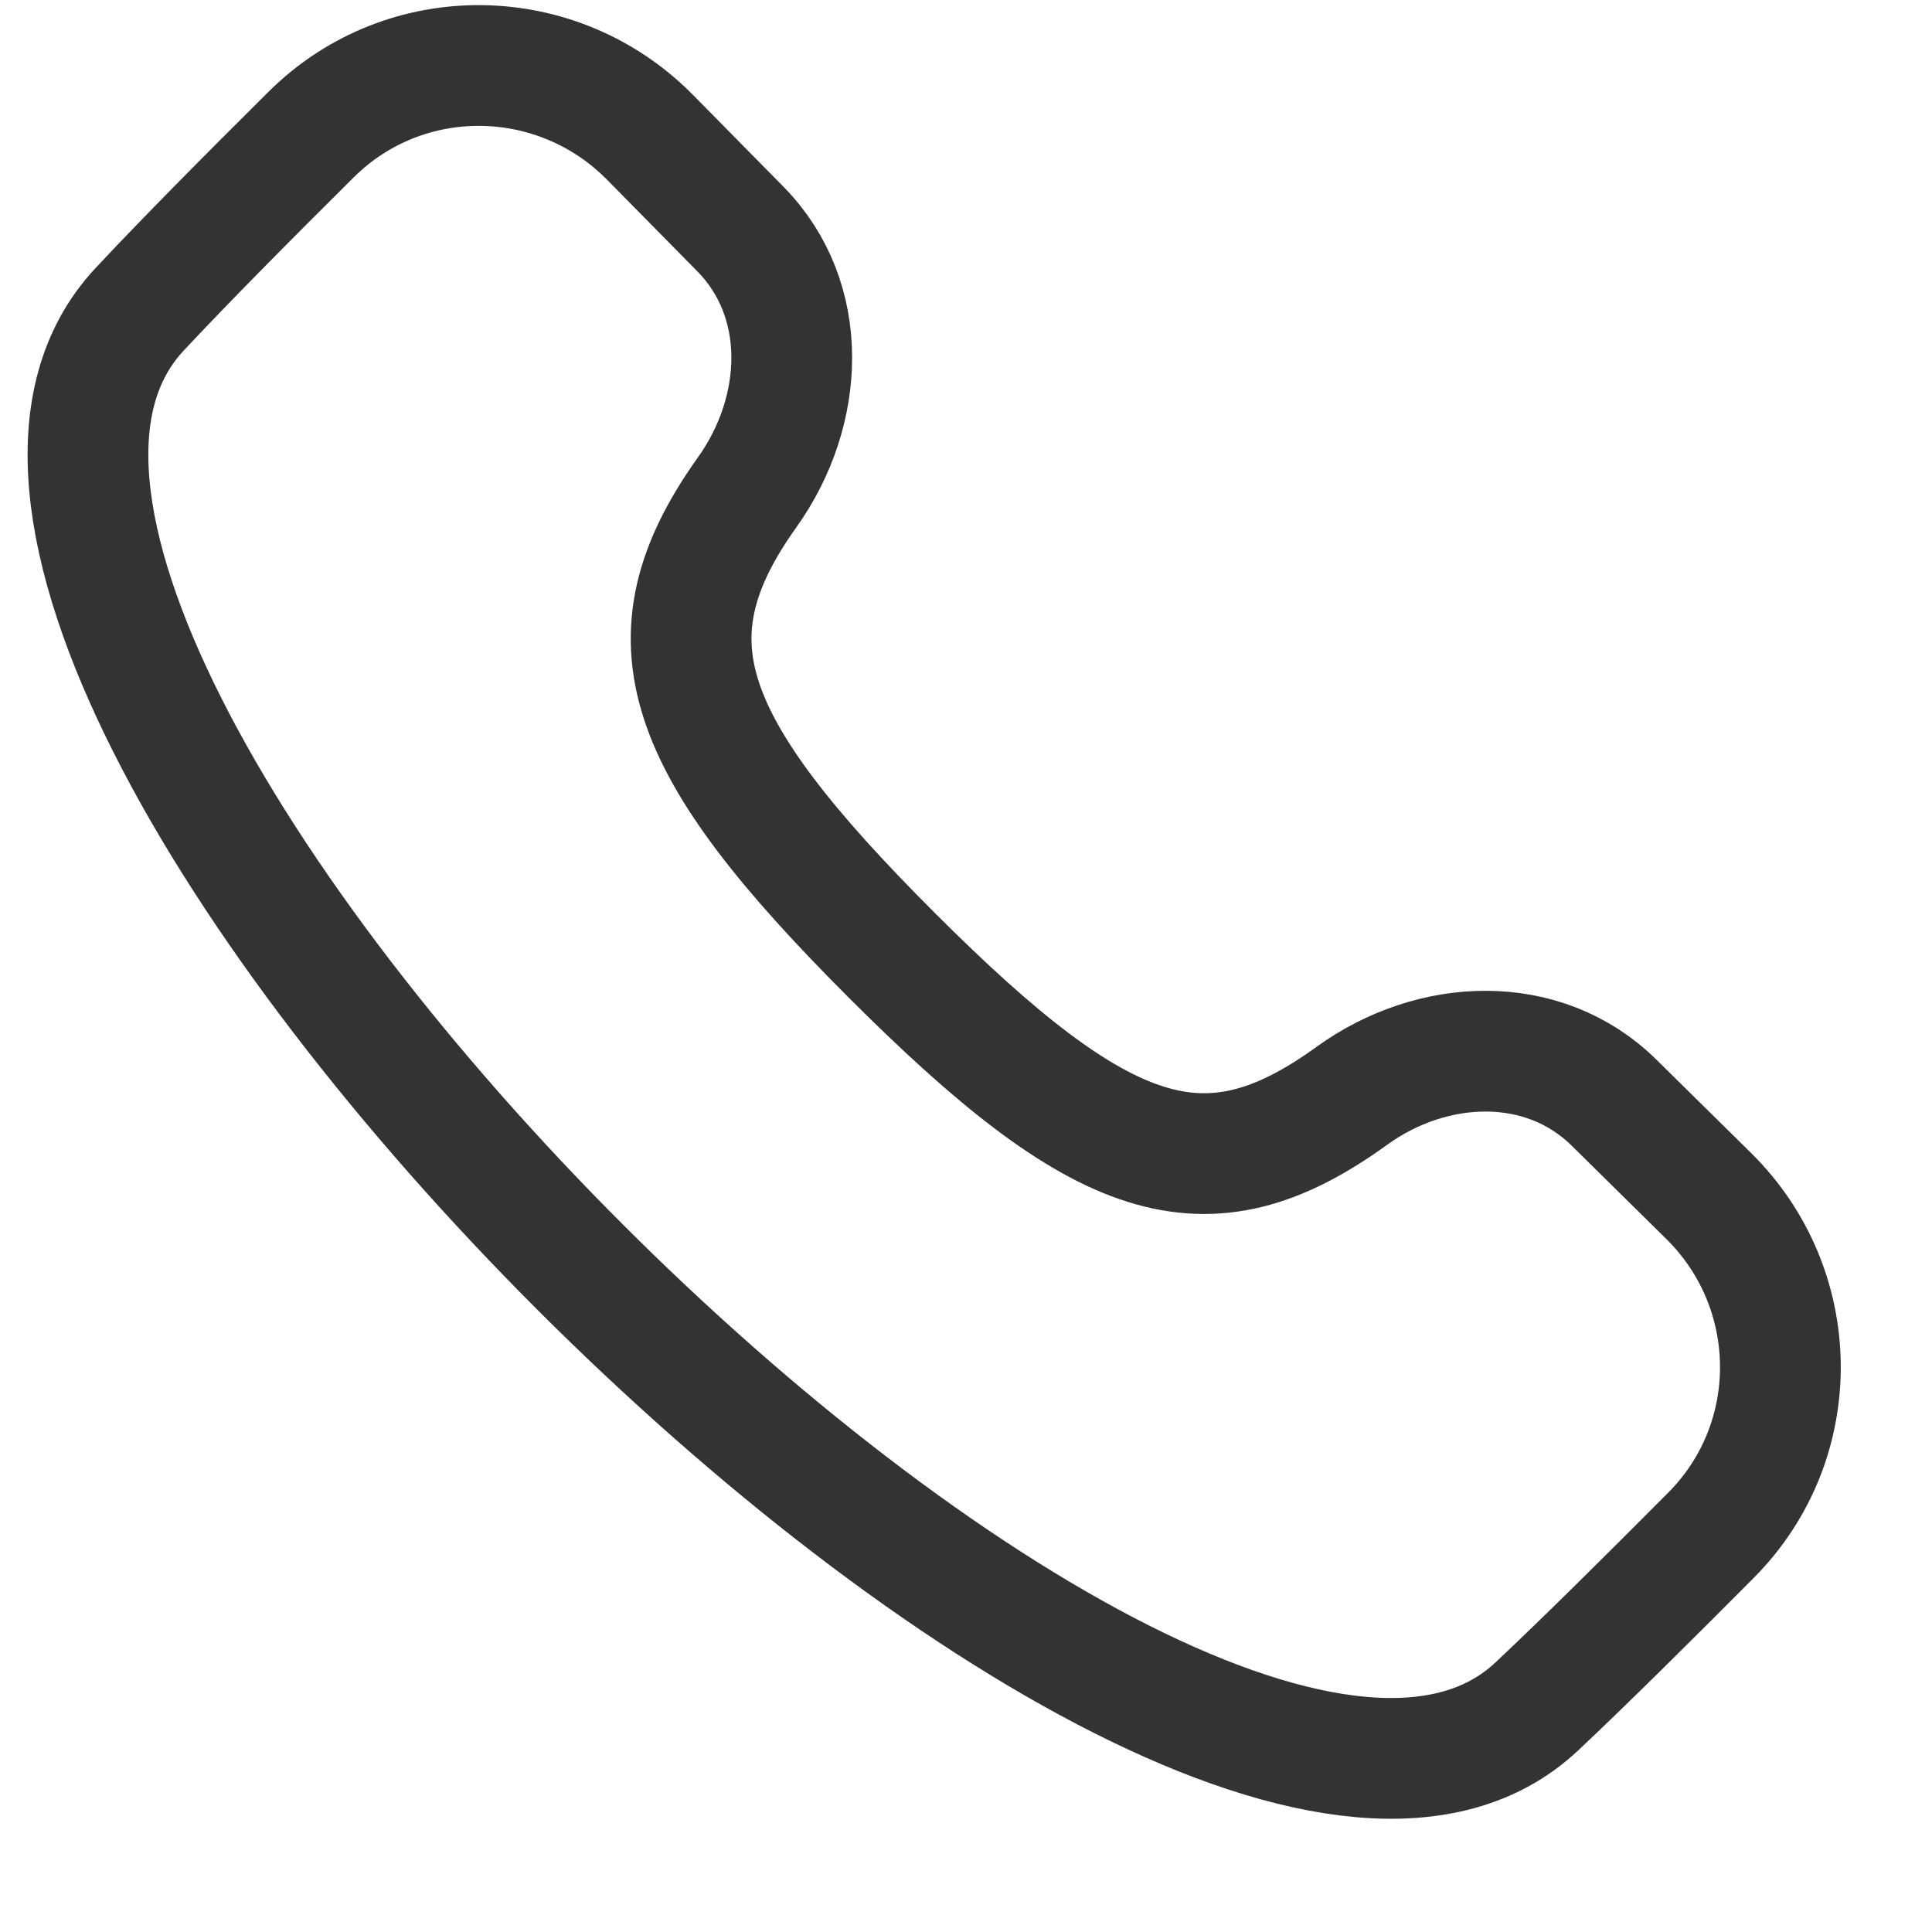
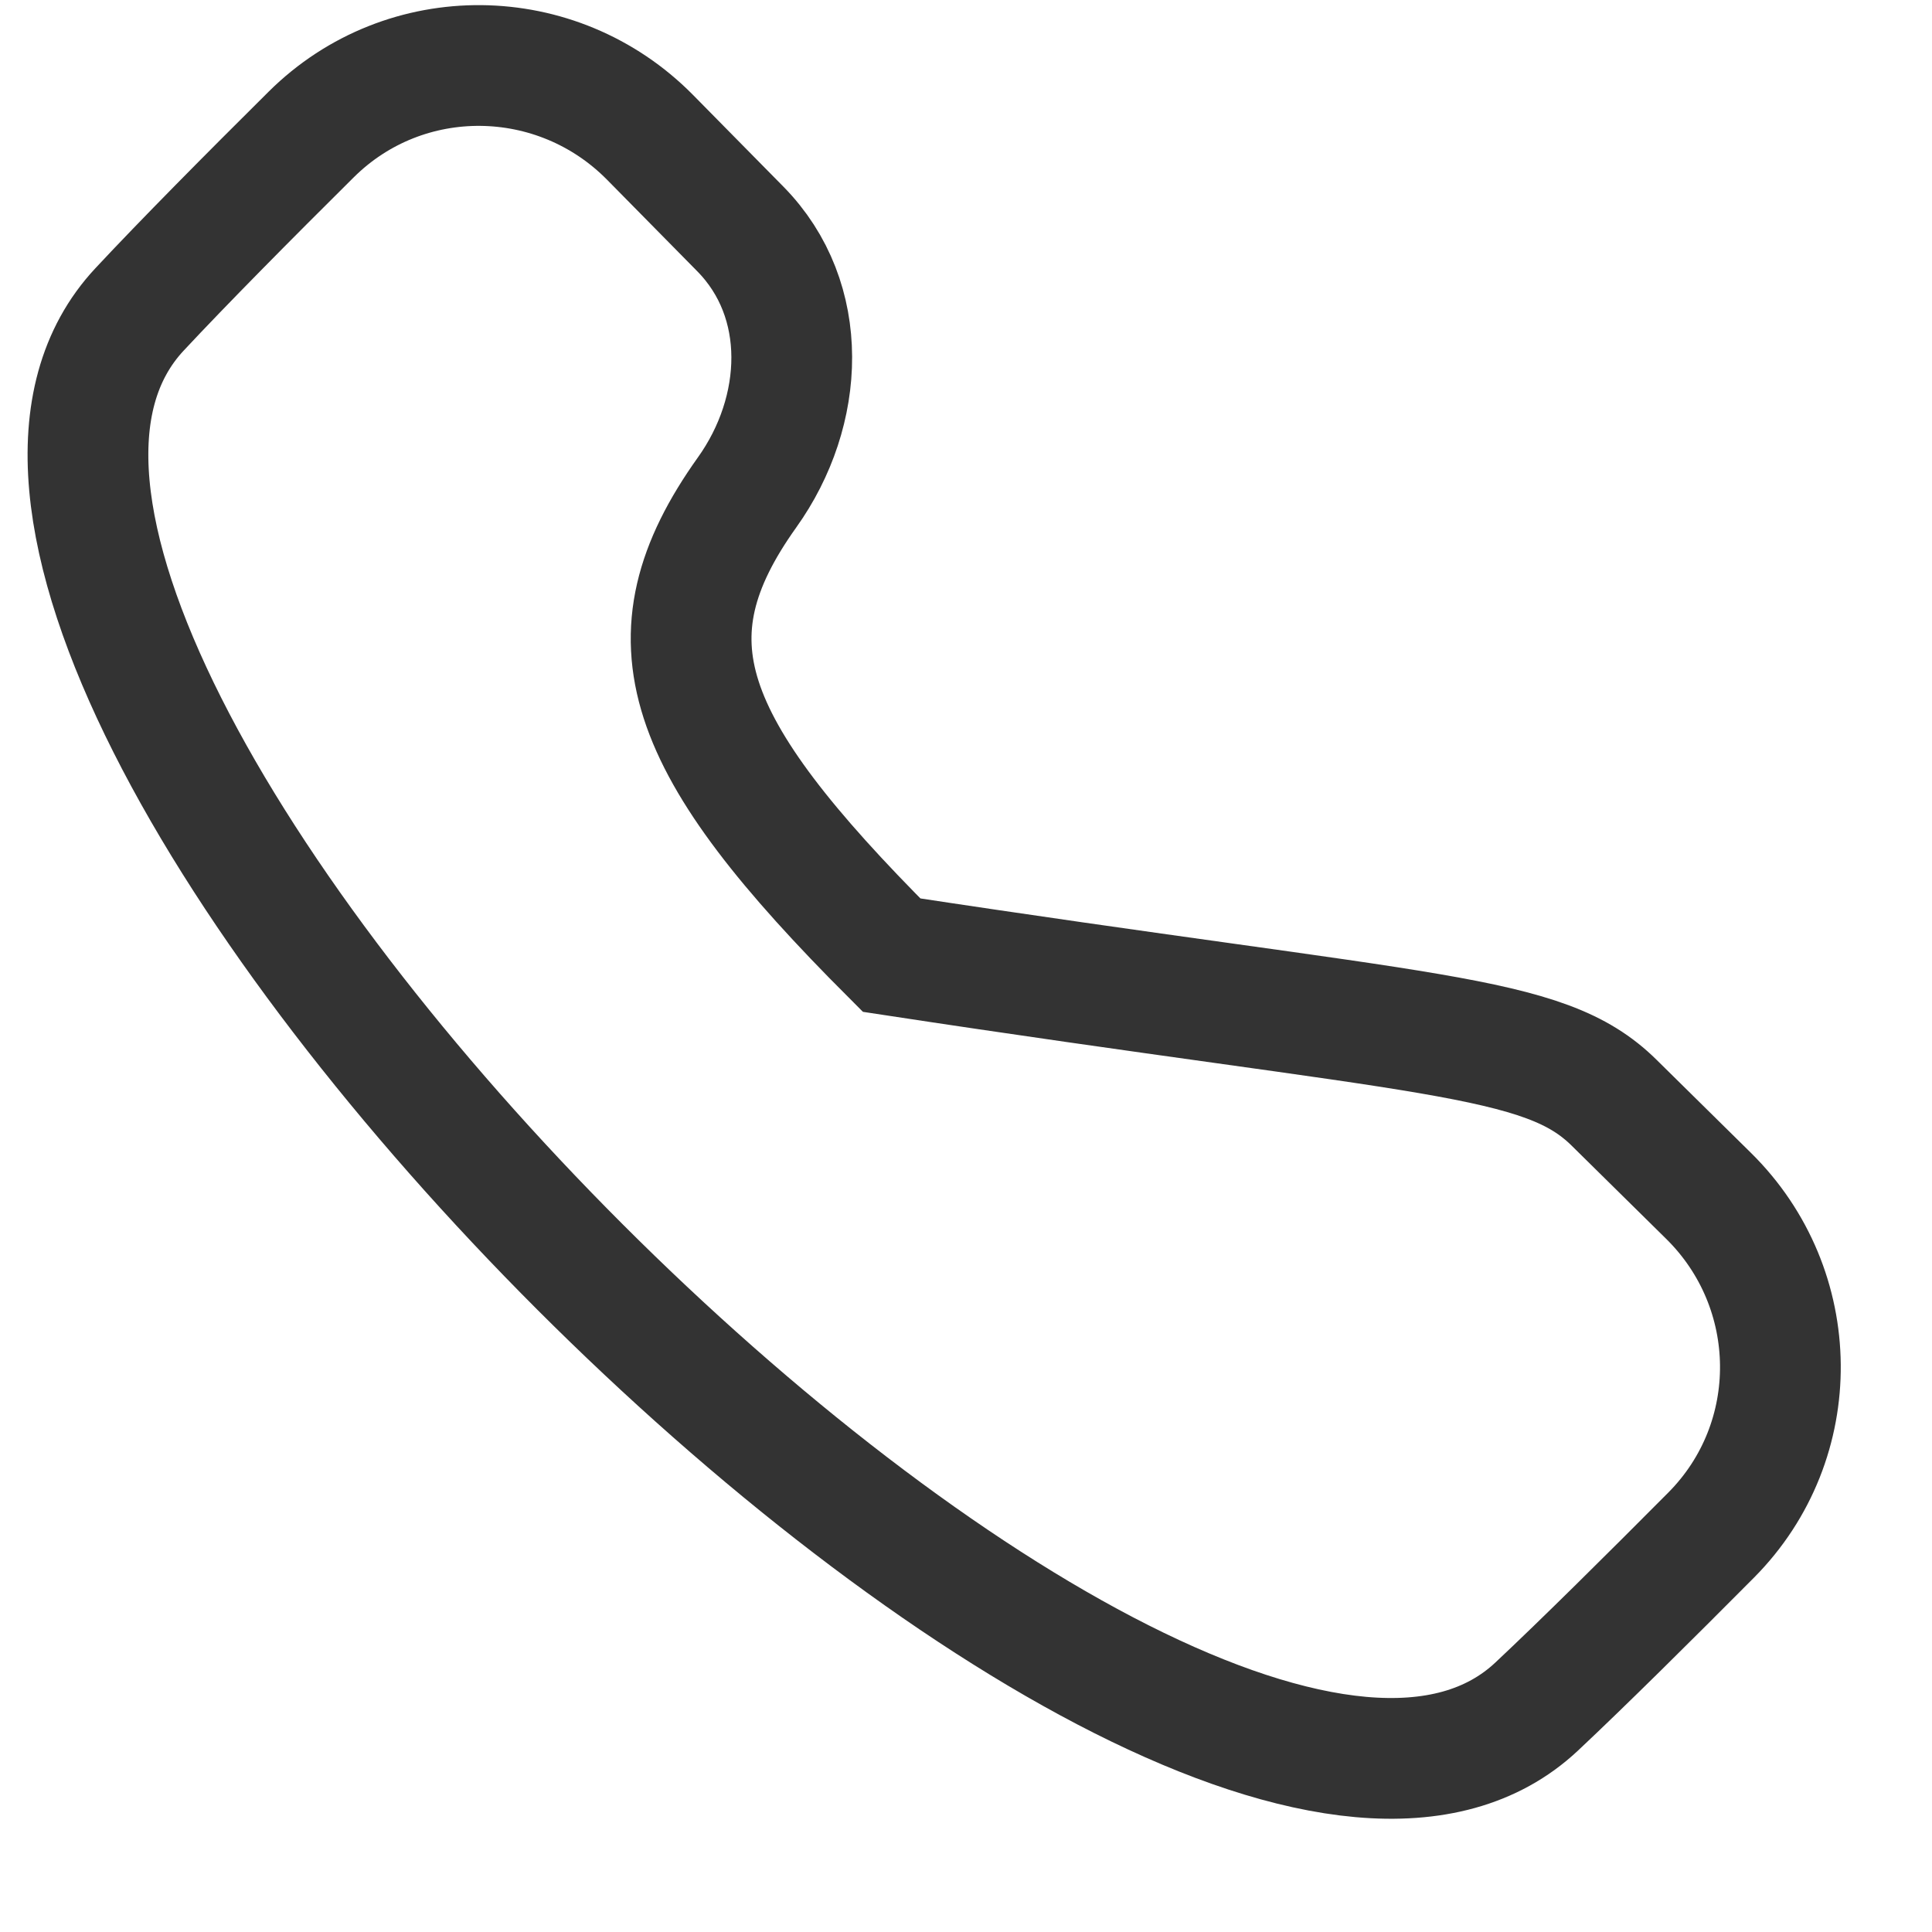
<svg xmlns="http://www.w3.org/2000/svg" width="16" height="16" viewBox="0 0 16 16" fill="none">
-   <path d="M1.156 2.562C1.517 2.175 2.061 1.626 2.577 1.114C3.356 0.34 4.613 0.356 5.384 1.138L6.131 1.896C6.711 2.485 6.668 3.405 6.187 4.078C5.32 5.293 5.642 6.168 7.384 7.91C9.129 9.655 9.982 9.953 11.194 9.076C11.862 8.592 12.78 8.553 13.367 9.132L14.149 9.903C14.932 10.674 14.946 11.932 14.172 12.712C13.661 13.226 13.114 13.769 12.726 14.133C9.781 16.898 -1.603 5.514 1.156 2.562Z" stroke="#333333" />
+   <path d="M1.156 2.562C1.517 2.175 2.061 1.626 2.577 1.114C3.356 0.34 4.613 0.356 5.384 1.138L6.131 1.896C6.711 2.485 6.668 3.405 6.187 4.078C5.32 5.293 5.642 6.168 7.384 7.91C11.862 8.592 12.78 8.553 13.367 9.132L14.149 9.903C14.932 10.674 14.946 11.932 14.172 12.712C13.661 13.226 13.114 13.769 12.726 14.133C9.781 16.898 -1.603 5.514 1.156 2.562Z" stroke="#333333" />
</svg>